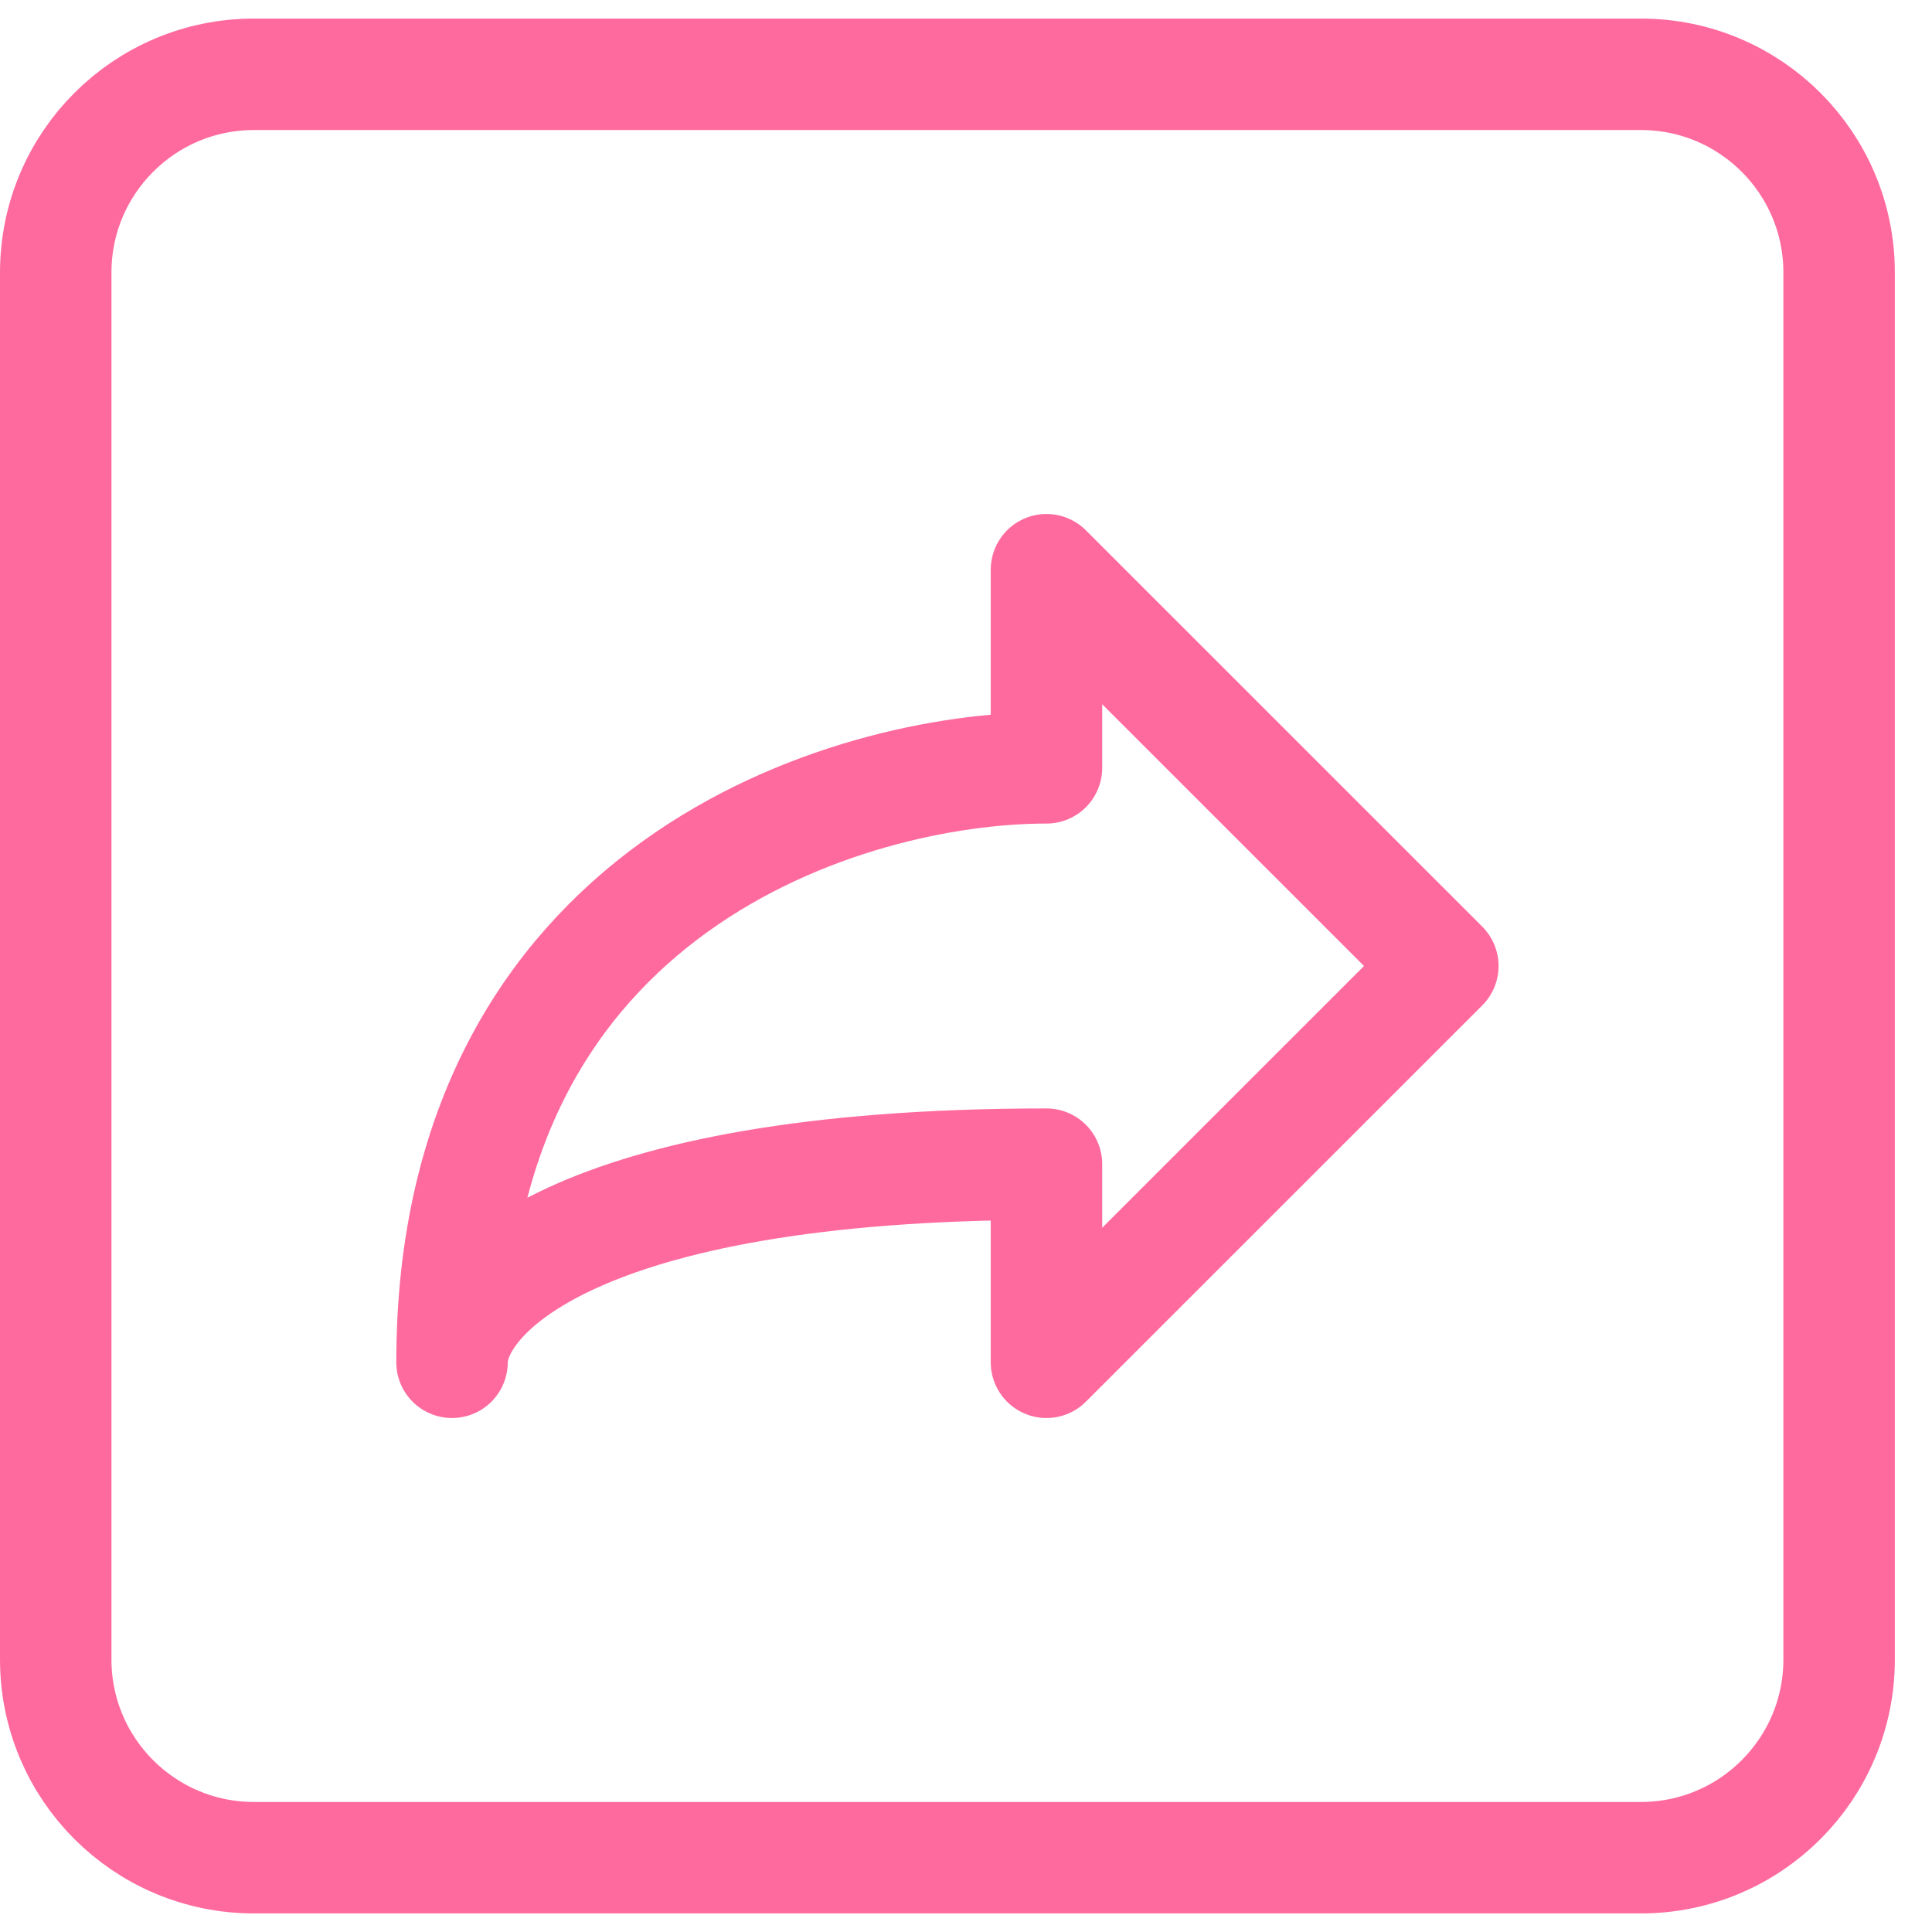
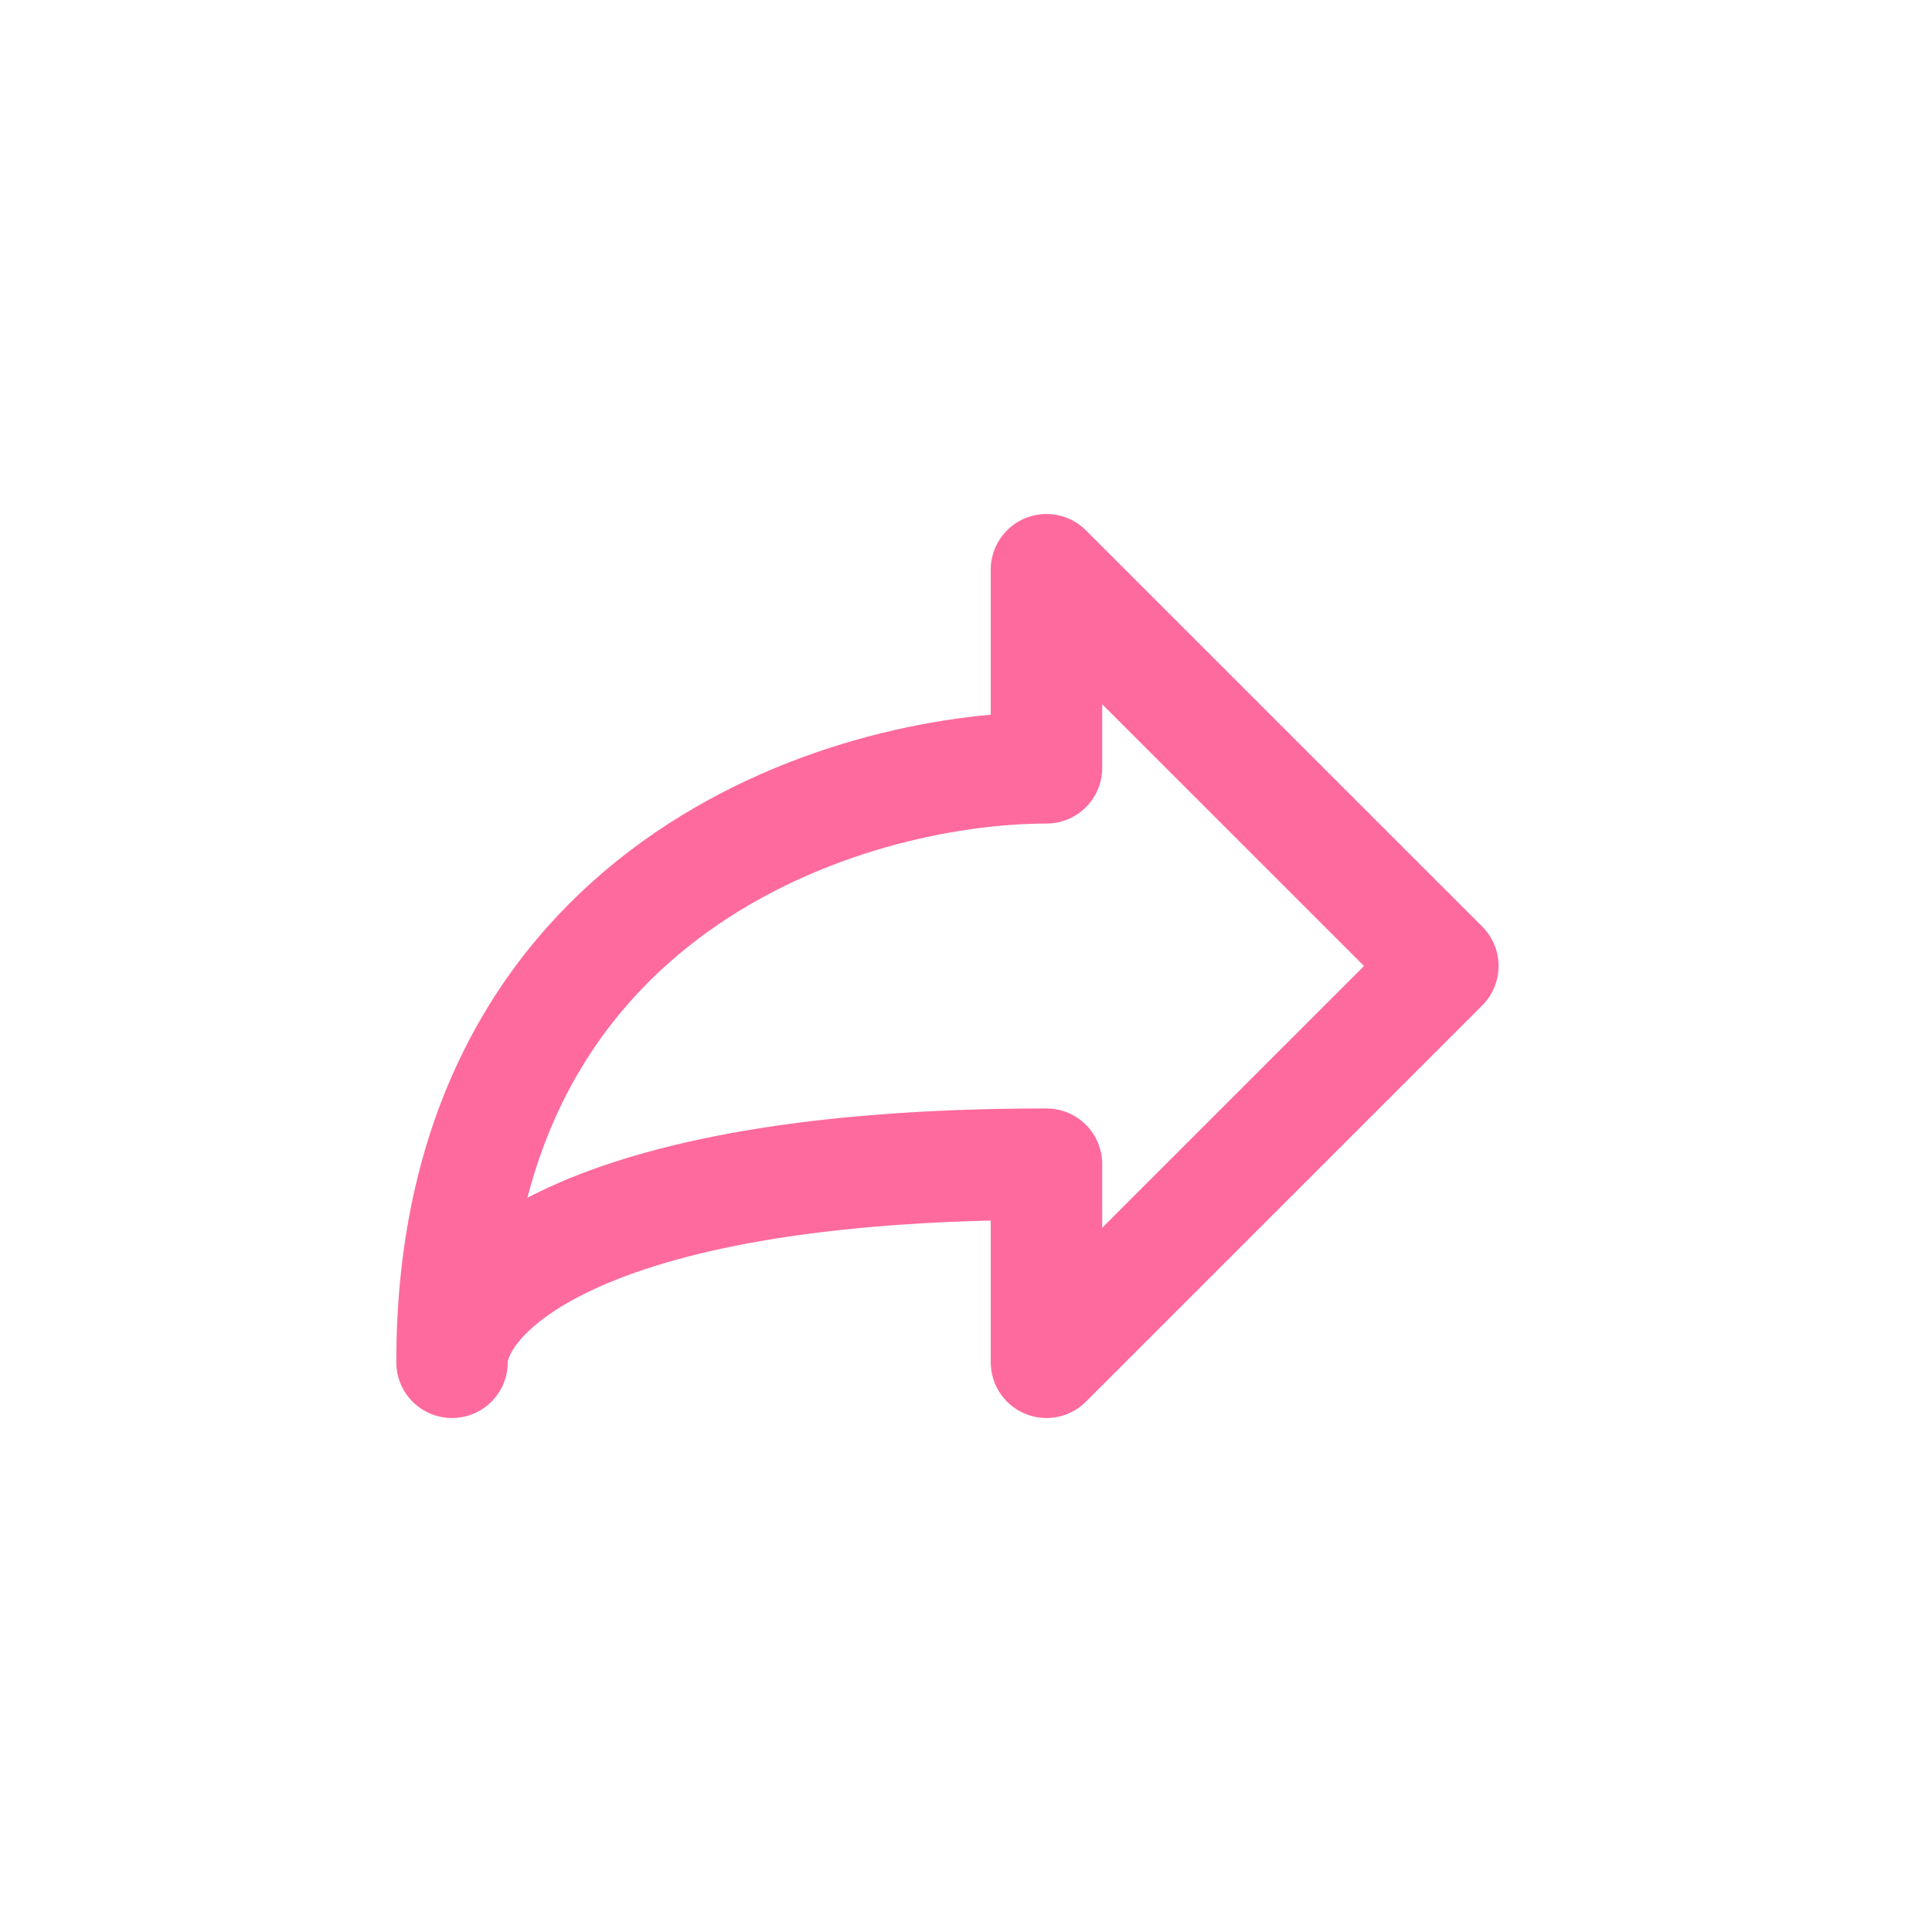
<svg xmlns="http://www.w3.org/2000/svg" width="26" height="26" viewBox="0 0 26 26" fill="none">
  <path d="M19.417 13L14.083 7.667V10.333C11.417 10.333 6.083 11.933 6.083 18.333C6.083 17.444 7.683 15.667 14.083 15.667V18.333L19.417 13Z" stroke="#FF6A9E" stroke-width="1.5" stroke-linecap="round" stroke-linejoin="round" />
-   <path d="M0.75 3.667C0.75 2.194 1.944 1 3.417 1H22.083C23.556 1 24.75 2.194 24.75 3.667V22.333C24.75 23.806 23.556 25 22.083 25H3.417C1.944 25 0.75 23.806 0.75 22.333V3.667Z" stroke="#FF6A9E" stroke-width="1.5" stroke-linecap="round" stroke-linejoin="round" />
</svg>